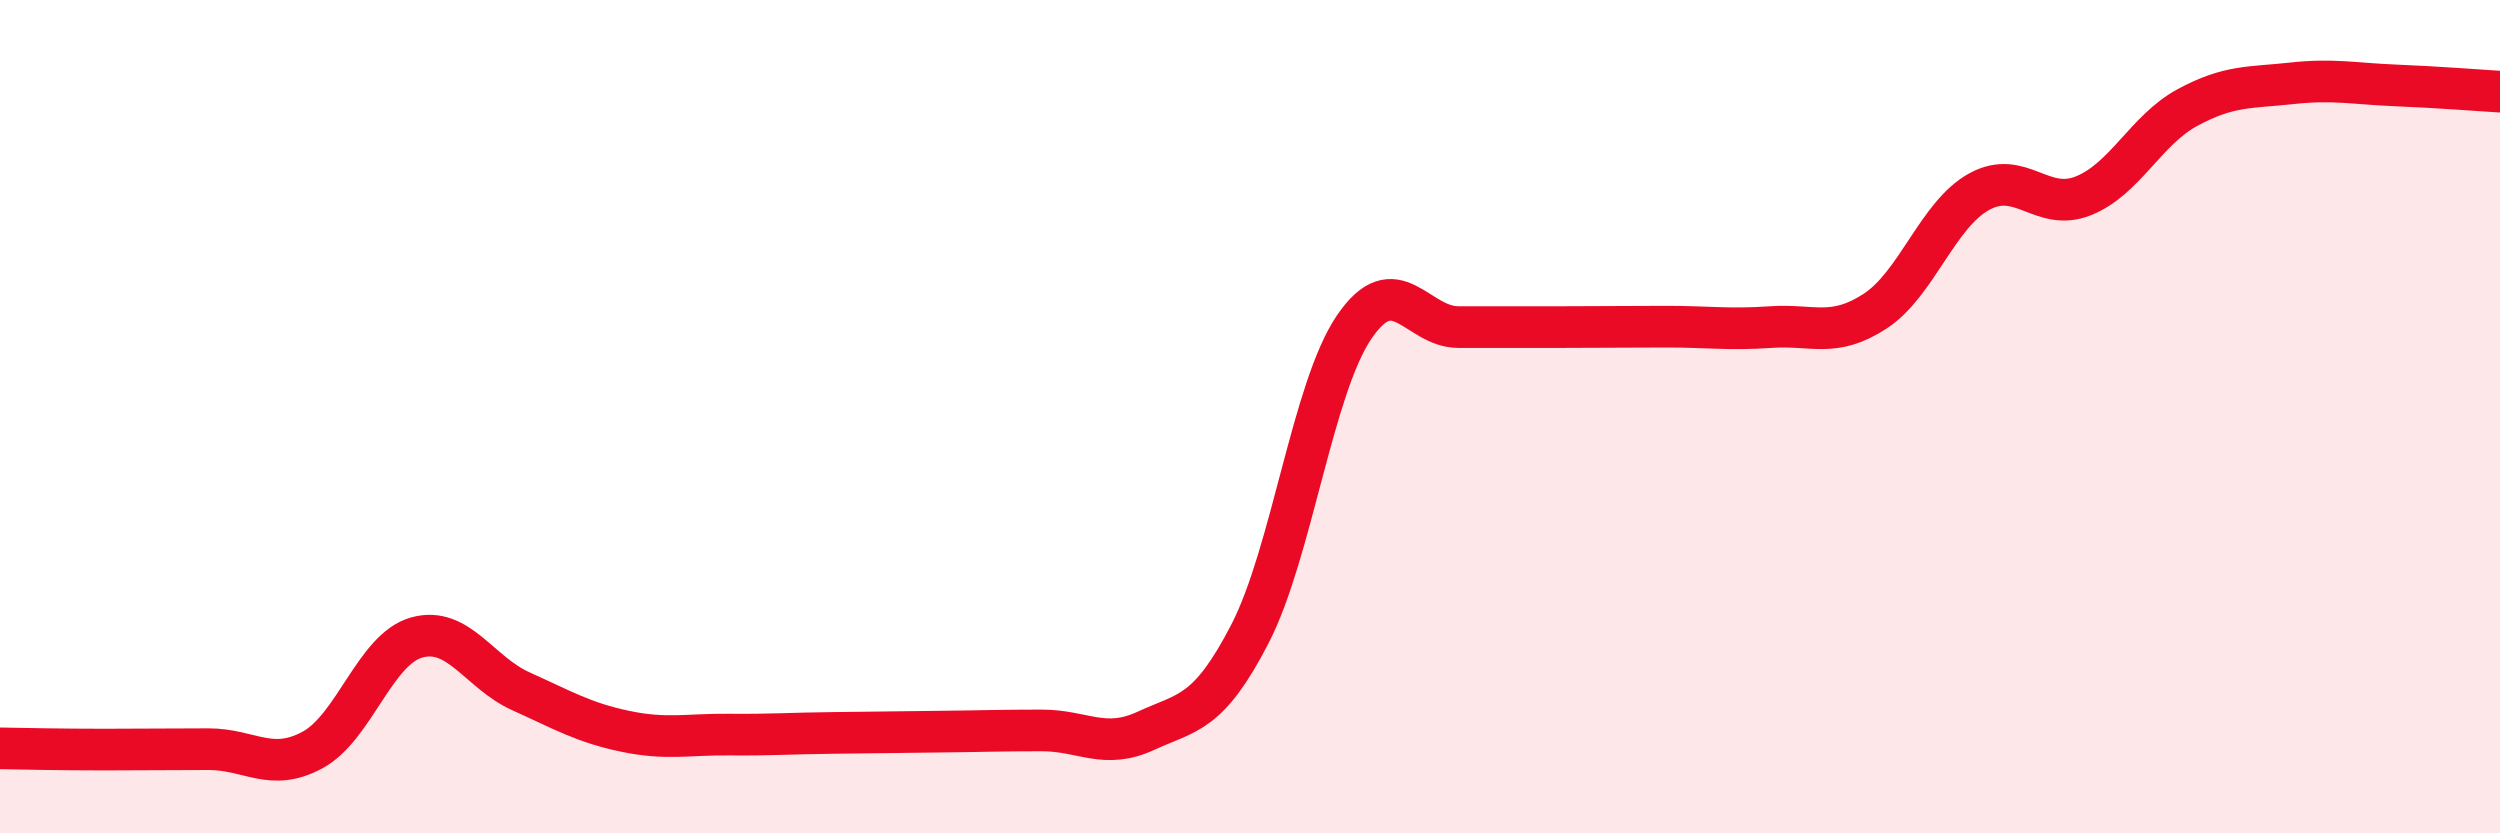
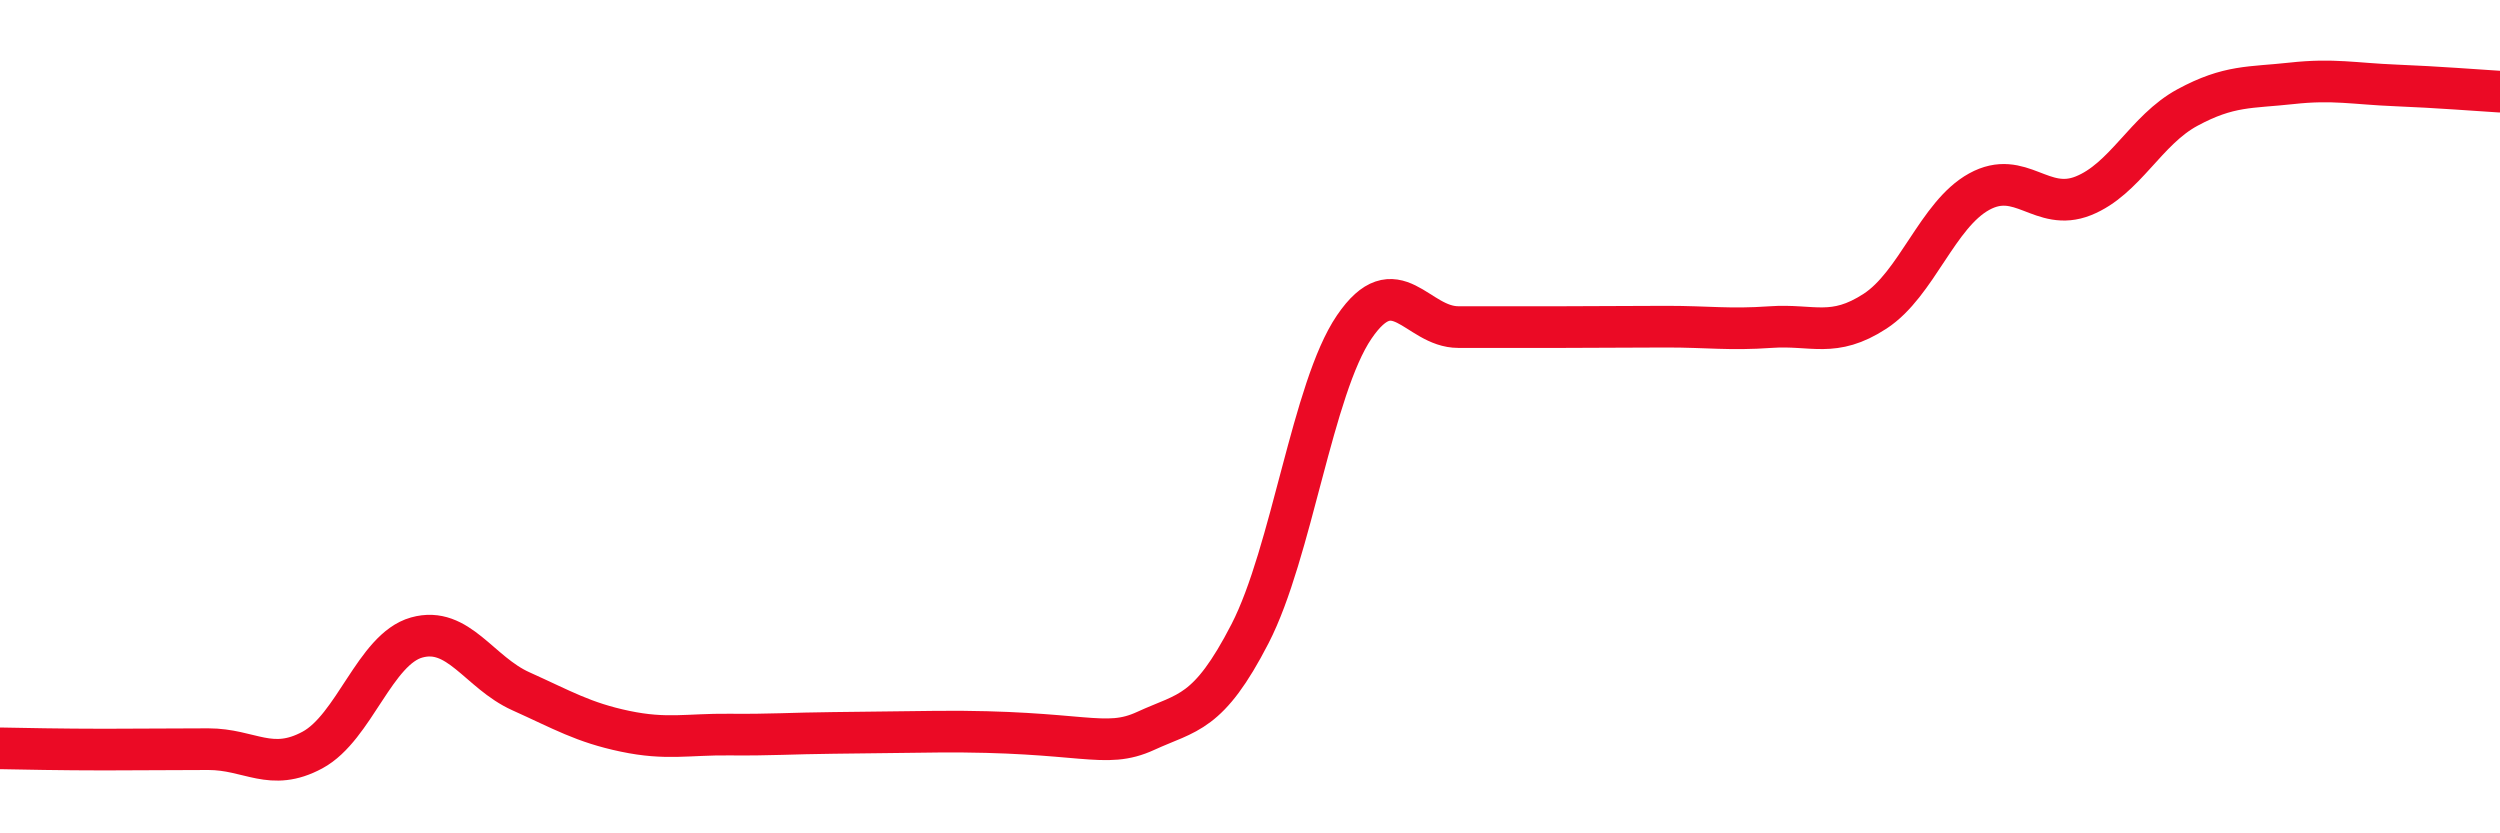
<svg xmlns="http://www.w3.org/2000/svg" width="60" height="20" viewBox="0 0 60 20">
-   <path d="M 0,17.96 C 0.5,17.97 1.5,17.99 2.5,17.99 C 3.5,17.99 4,17.98 5,17.98 C 6,17.98 6.5,18.54 7.5,18 C 8.5,17.46 9,15.58 10,15.3 C 11,15.02 11.5,16.14 12.5,16.59 C 13.5,17.04 14,17.34 15,17.55 C 16,17.76 16.5,17.62 17.5,17.63 C 18.5,17.64 19,17.6 20,17.59 C 21,17.58 21.5,17.57 22.5,17.56 C 23.5,17.55 24,17.53 25,17.53 C 26,17.53 26.5,18 27.5,17.54 C 28.5,17.08 29,17.15 30,15.21 C 31,13.27 31.5,9.32 32.5,7.85 C 33.5,6.38 34,7.85 35,7.85 C 36,7.85 36.5,7.85 37.5,7.85 C 38.5,7.85 39,7.84 40,7.84 C 41,7.84 41.5,7.92 42.5,7.85 C 43.5,7.78 44,8.12 45,7.47 C 46,6.82 46.5,5.15 47.5,4.6 C 48.5,4.05 49,5.1 50,4.7 C 51,4.3 51.5,3.12 52.5,2.58 C 53.5,2.04 54,2.11 55,2 C 56,1.89 56.5,2.01 57.5,2.05 C 58.5,2.09 59.5,2.17 60,2.2L60 20L0 20Z" fill="#EB0A25" opacity="0.1" stroke-linecap="round" stroke-linejoin="round" />
-   <path d="M 0,17.96 C 0.5,17.97 1.5,17.99 2.5,17.99 C 3.5,17.99 4,17.98 5,17.98 C 6,17.98 6.5,18.54 7.5,18 C 8.5,17.46 9,15.58 10,15.3 C 11,15.02 11.5,16.14 12.5,16.59 C 13.5,17.04 14,17.34 15,17.55 C 16,17.76 16.5,17.62 17.5,17.63 C 18.5,17.64 19,17.6 20,17.59 C 21,17.58 21.5,17.57 22.5,17.56 C 23.5,17.55 24,17.53 25,17.53 C 26,17.53 26.5,18 27.5,17.54 C 28.5,17.08 29,17.15 30,15.21 C 31,13.27 31.5,9.32 32.5,7.85 C 33.5,6.38 34,7.85 35,7.85 C 36,7.85 36.5,7.85 37.5,7.85 C 38.5,7.85 39,7.84 40,7.84 C 41,7.84 41.5,7.92 42.5,7.85 C 43.5,7.78 44,8.12 45,7.47 C 46,6.82 46.5,5.15 47.5,4.6 C 48.5,4.05 49,5.1 50,4.7 C 51,4.3 51.5,3.12 52.5,2.58 C 53.5,2.04 54,2.11 55,2 C 56,1.89 56.5,2.01 57.5,2.05 C 58.5,2.09 59.5,2.17 60,2.2" stroke="#EB0A25" stroke-width="1" fill="none" stroke-linecap="round" stroke-linejoin="round" />
+   <path d="M 0,17.96 C 0.5,17.97 1.5,17.99 2.5,17.99 C 3.5,17.99 4,17.98 5,17.98 C 6,17.98 6.5,18.54 7.5,18 C 8.5,17.46 9,15.58 10,15.3 C 11,15.02 11.5,16.14 12.5,16.59 C 13.5,17.04 14,17.34 15,17.55 C 16,17.76 16.5,17.62 17.5,17.63 C 18.5,17.64 19,17.6 20,17.59 C 21,17.58 21.5,17.57 22.5,17.56 C 26,17.53 26.5,18 27.5,17.54 C 28.5,17.08 29,17.15 30,15.21 C 31,13.27 31.5,9.32 32.5,7.85 C 33.5,6.38 34,7.85 35,7.85 C 36,7.85 36.5,7.85 37.5,7.85 C 38.5,7.85 39,7.84 40,7.84 C 41,7.84 41.5,7.92 42.5,7.85 C 43.5,7.78 44,8.12 45,7.47 C 46,6.82 46.5,5.15 47.5,4.6 C 48.5,4.05 49,5.1 50,4.7 C 51,4.3 51.5,3.12 52.5,2.58 C 53.5,2.04 54,2.11 55,2 C 56,1.89 56.5,2.01 57.5,2.05 C 58.5,2.09 59.5,2.17 60,2.2" stroke="#EB0A25" stroke-width="1" fill="none" stroke-linecap="round" stroke-linejoin="round" />
</svg>